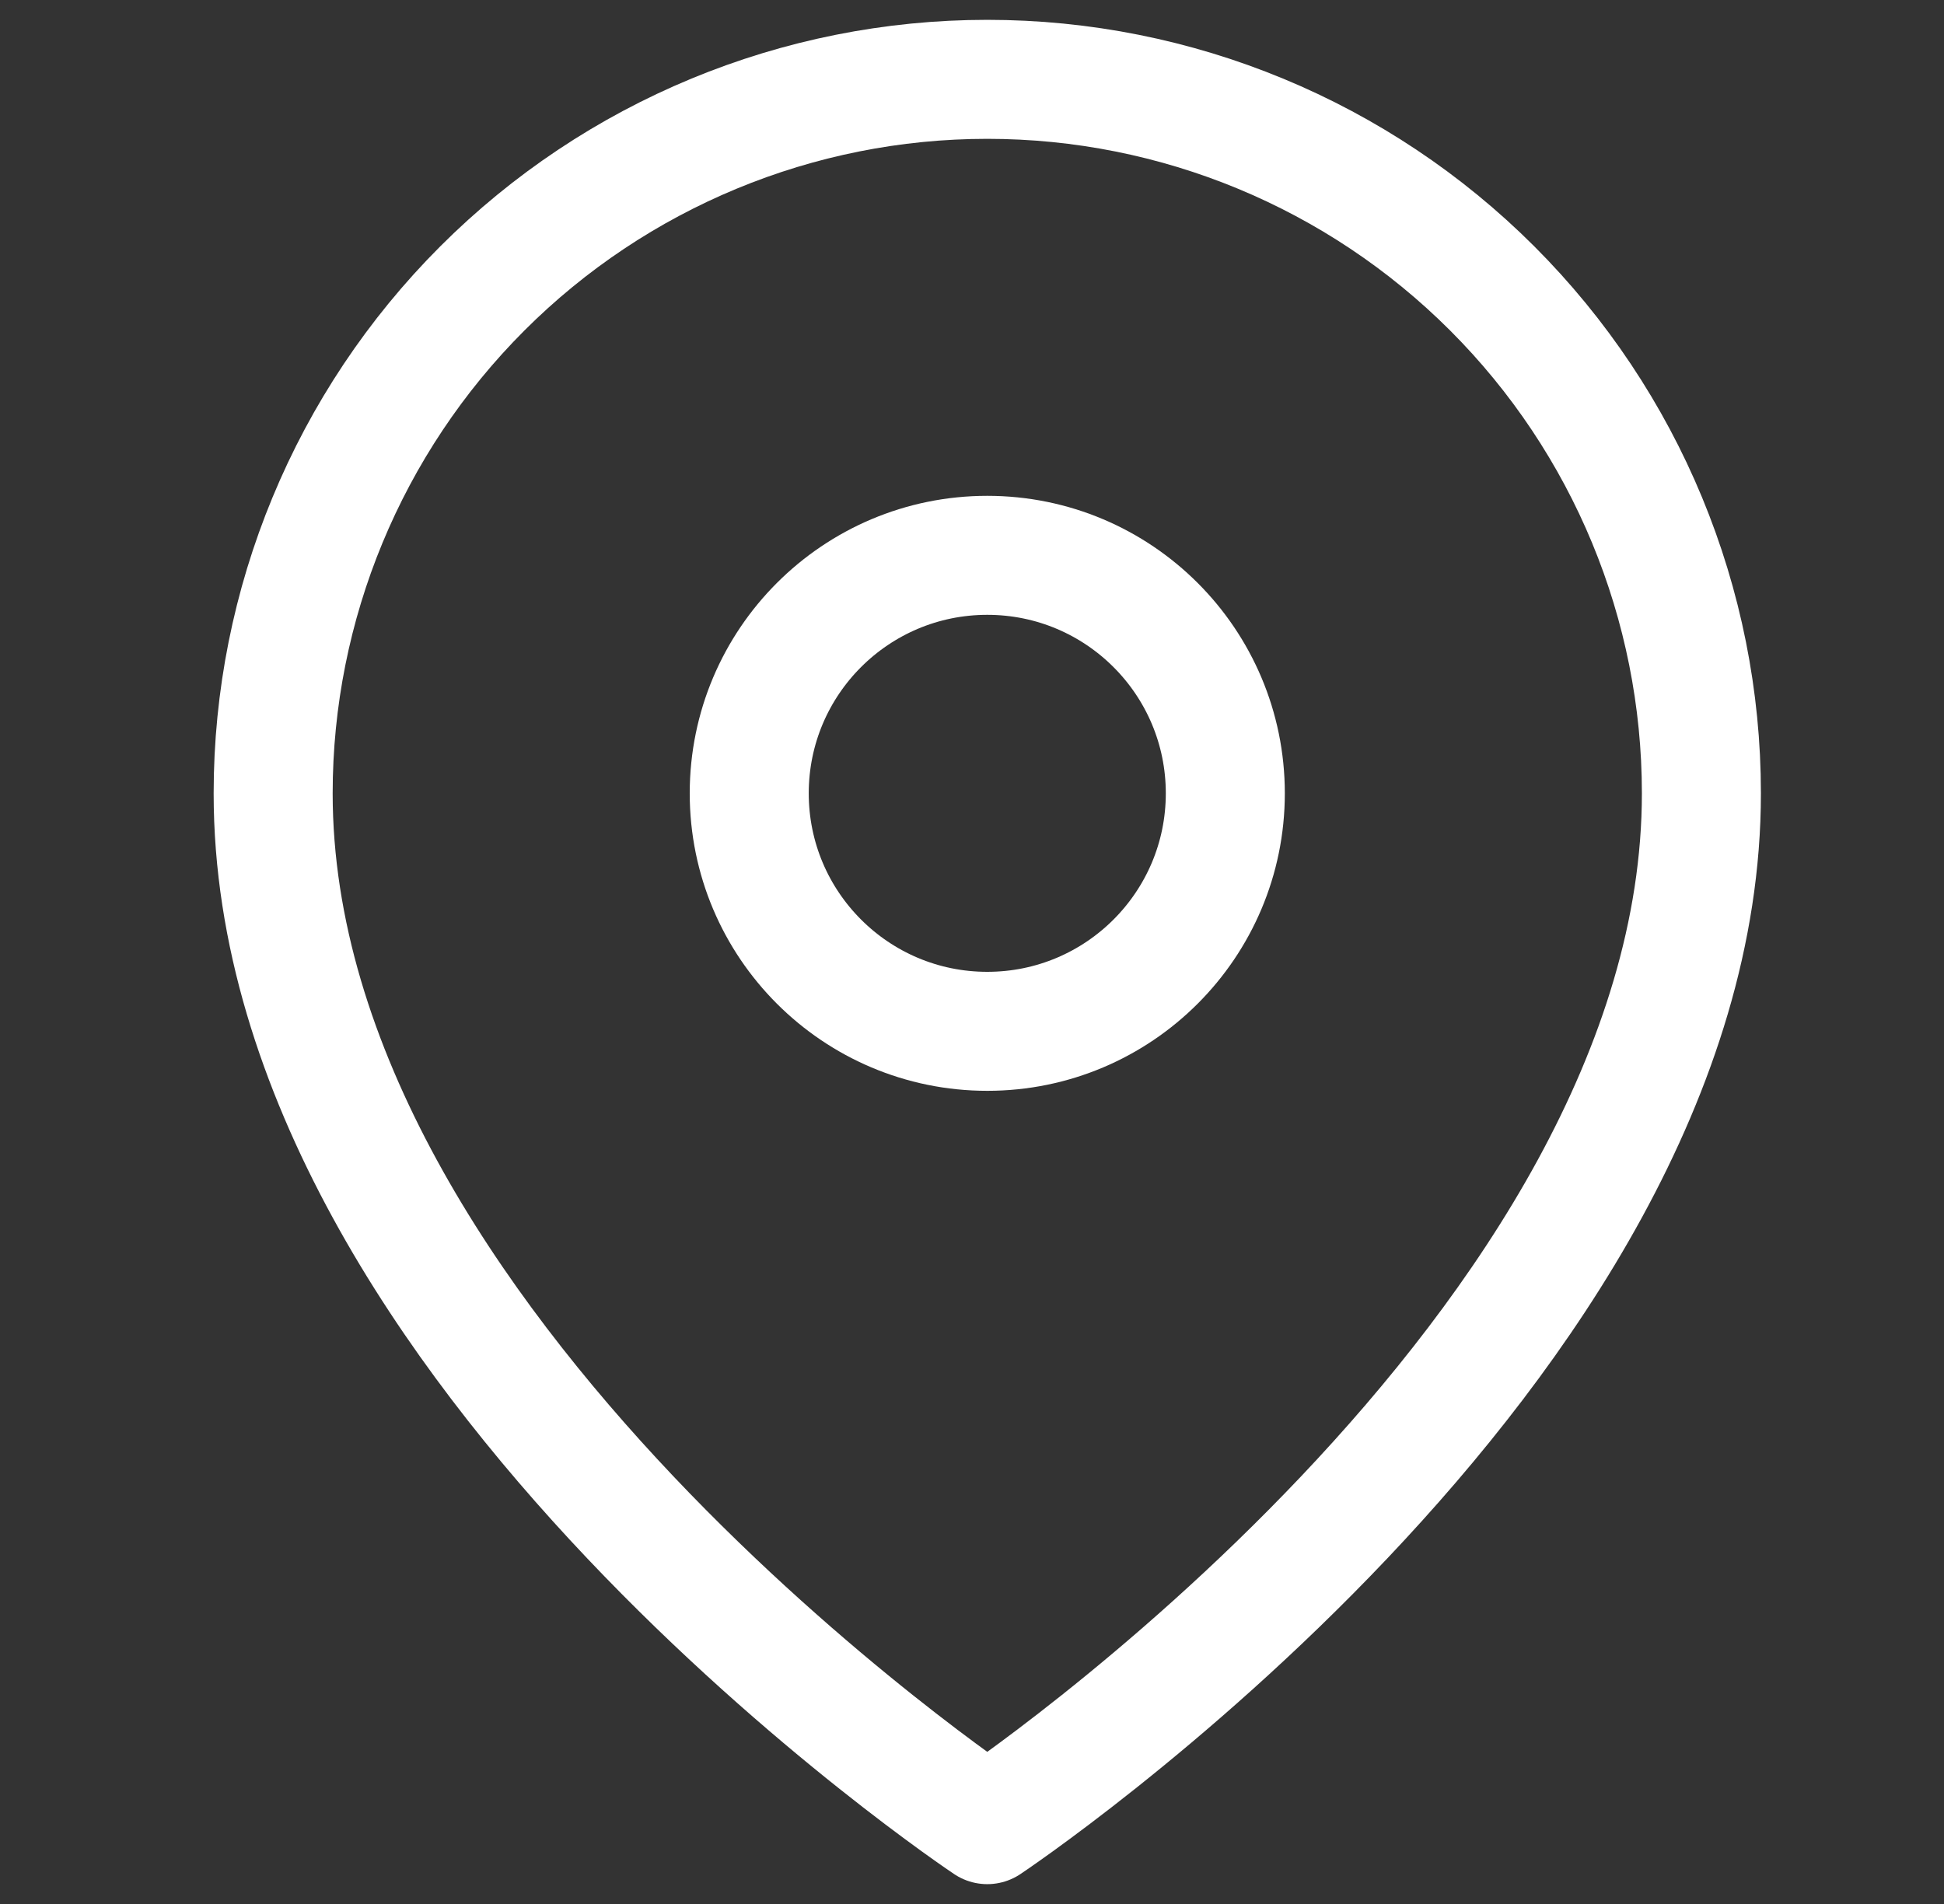
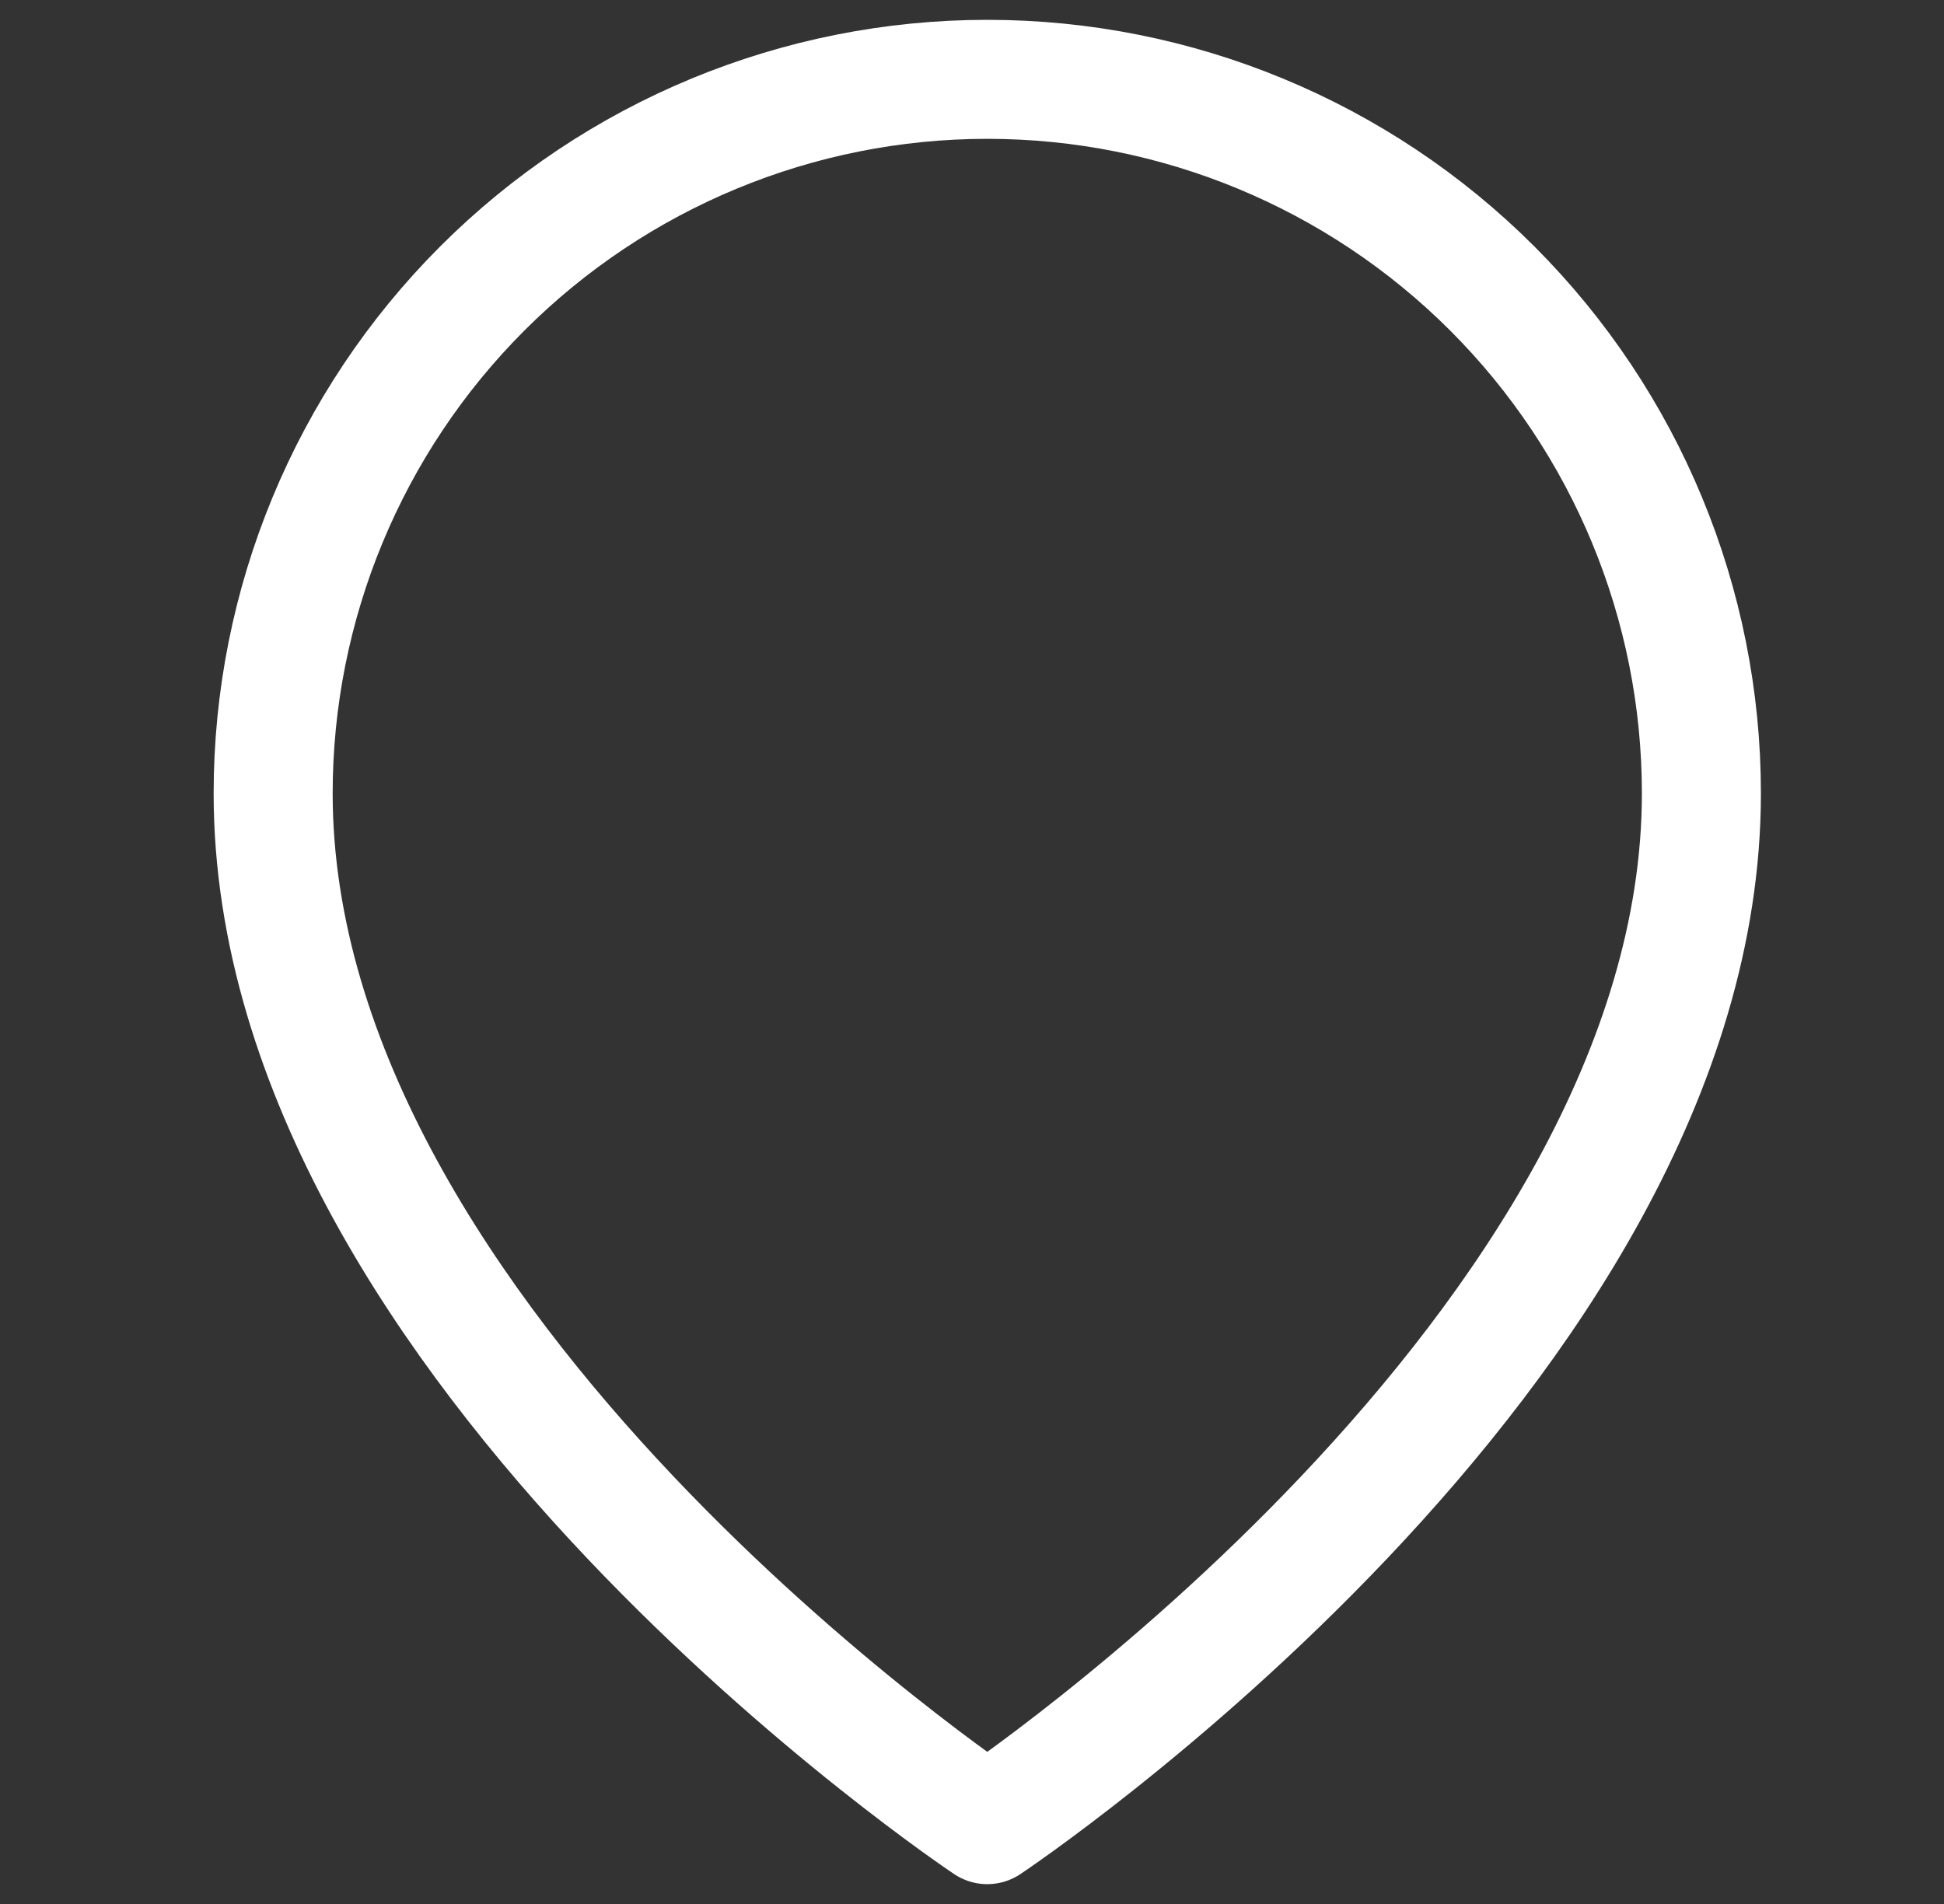
<svg xmlns="http://www.w3.org/2000/svg" width="49" height="48" viewBox="0 0 49 48" fill="none">
  <rect x="0" y="0" width="49" height="48" fill="#333333" stroke="none" />
  <g id="Feather Icon">
    <path id="Vector" d="M42.885 20C42.885 34 24.885 46 24.885 46C24.885 46 6.885 34 6.885 20C6.885 15.226 8.782 10.648 12.157 7.272C15.533 3.896 20.111 2 24.885 2C29.659 2 34.237 3.896 37.613 7.272C40.989 10.648 42.885 15.226 42.885 20Z" stroke="white" stroke-width="3" stroke-linecap="round" stroke-linejoin="round" />
-     <path id="Vector_2" d="M24.885 26C28.199 26 30.885 23.314 30.885 20C30.885 16.686 28.199 14 24.885 14C21.572 14 18.885 16.686 18.885 20C18.885 23.314 21.572 26 24.885 26Z" stroke="white" stroke-width="3" stroke-linecap="round" stroke-linejoin="round" />
  </g>
</svg>